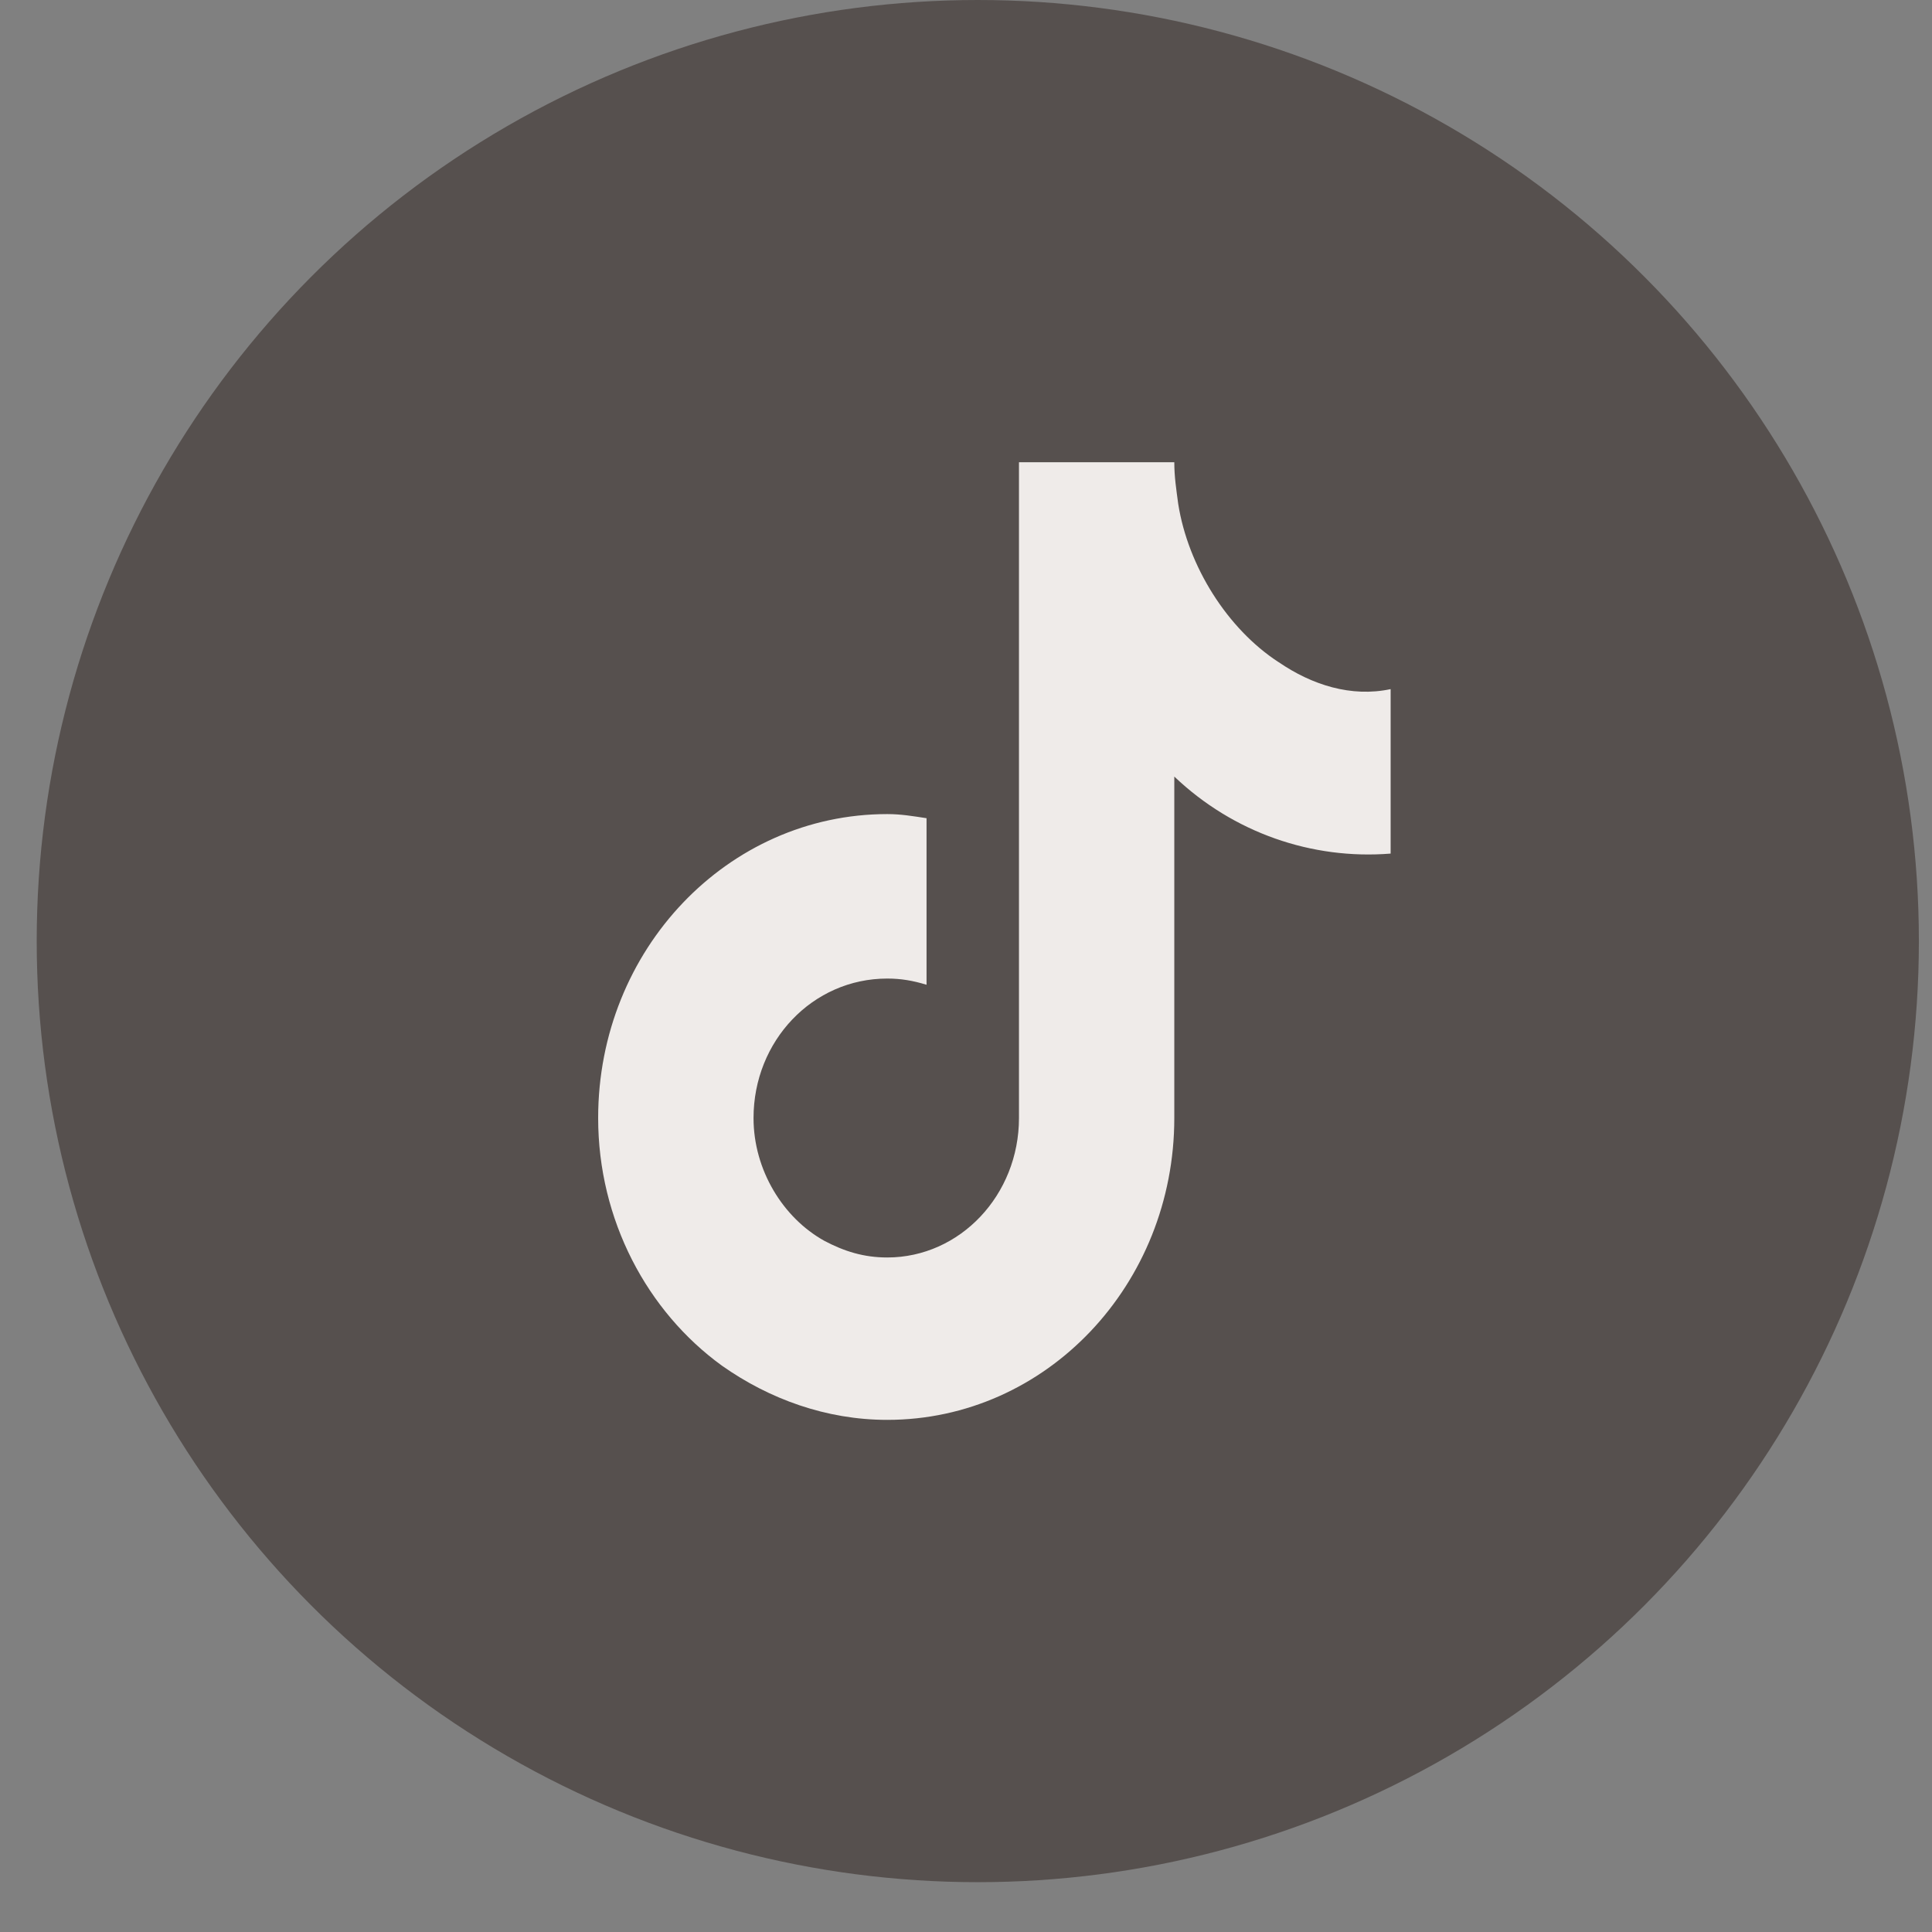
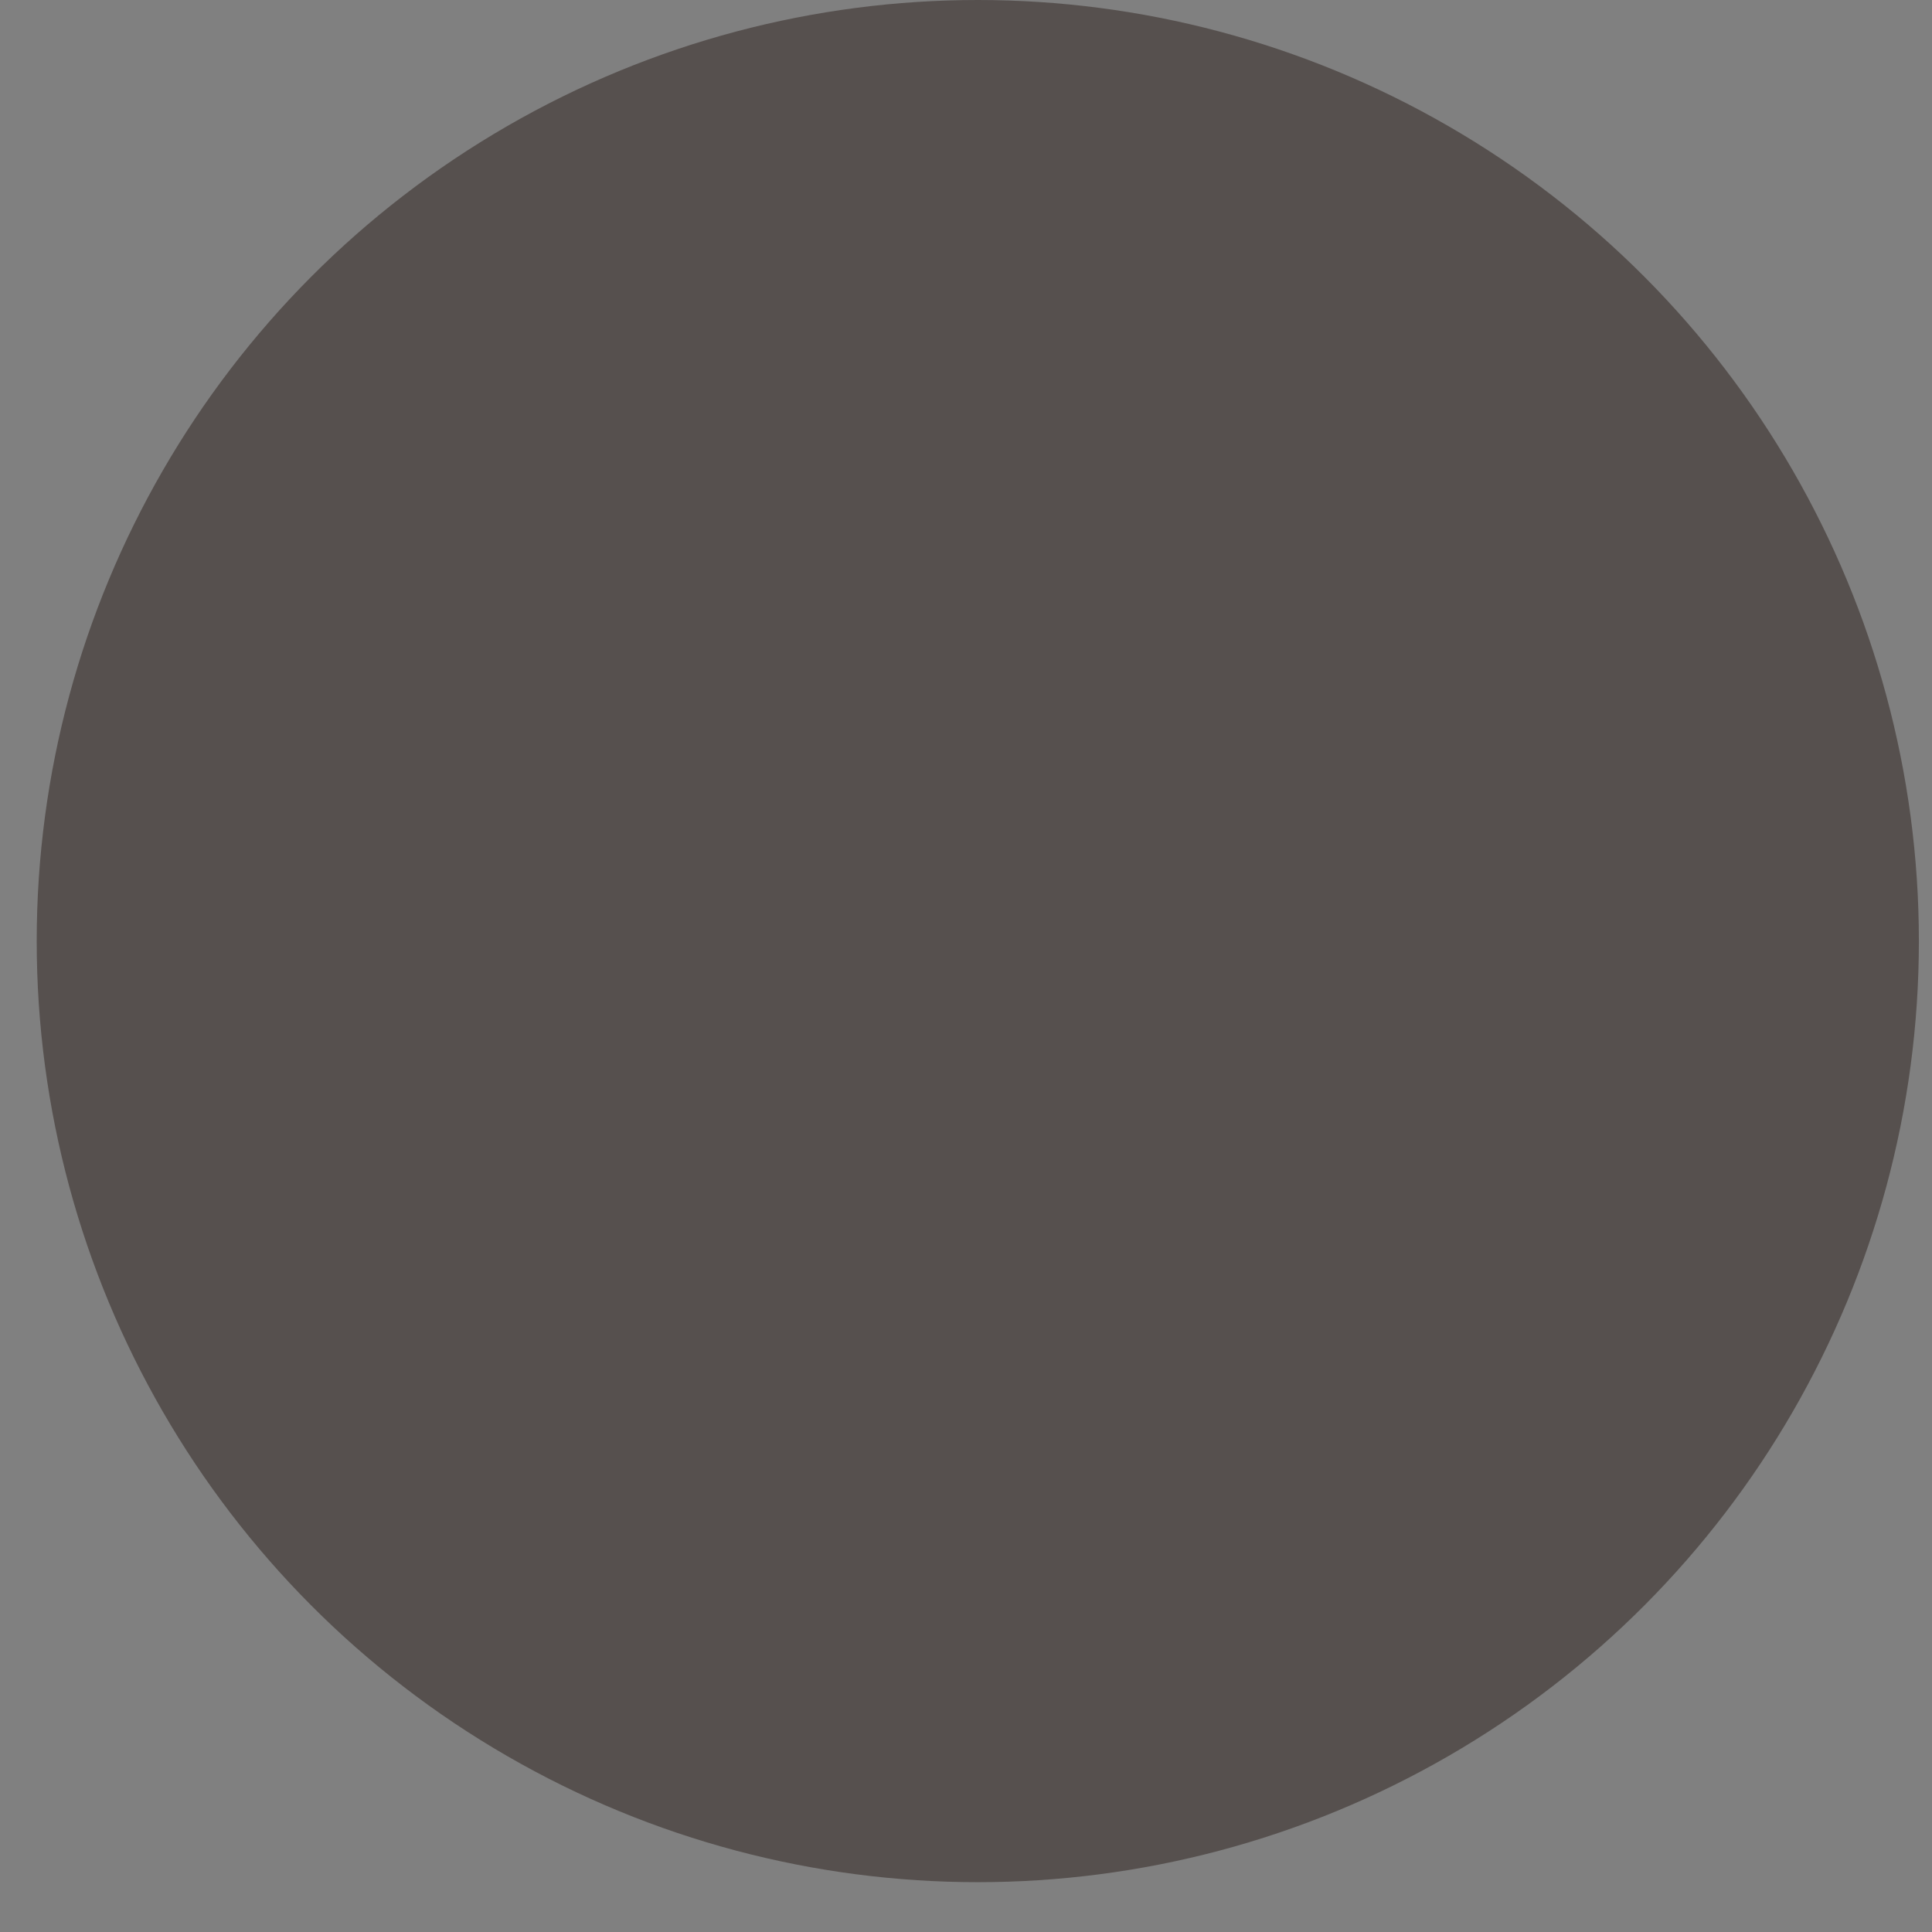
<svg xmlns="http://www.w3.org/2000/svg" width="38" height="38" viewBox="0 0 38 38" fill="none">
  <rect x="0" y="0" width="38" height="38" fill="#808080" stroke="none" />
  <circle cx="19.232" cy="18.51" r="18.51" fill="#56504E" />
-   <path fill-rule="evenodd" clip-rule="evenodd" d="M25.147 13.023C24.141 12.368 23.368 11.14 23.174 9.911C23.136 9.625 23.097 9.379 23.097 9.092H20.042V21.99C20.042 23.505 18.882 24.733 17.451 24.733C16.986 24.733 16.6 24.61 16.213 24.405C15.401 23.954 14.821 23.013 14.821 21.99C14.821 20.475 15.981 19.247 17.451 19.247C17.721 19.247 17.954 19.287 18.224 19.369V16.093C17.954 16.052 17.721 16.012 17.451 16.012C14.317 16.012 11.765 18.673 11.765 21.99C11.765 23.996 12.731 25.798 14.201 26.862C15.13 27.517 16.251 27.927 17.451 27.927C20.583 27.927 23.097 25.265 23.097 21.99V15.274C24.258 16.38 25.805 16.913 27.352 16.789V13.554C26.578 13.719 25.804 13.473 25.147 13.022V13.023Z" fill="#EFEBE9" />
</svg>